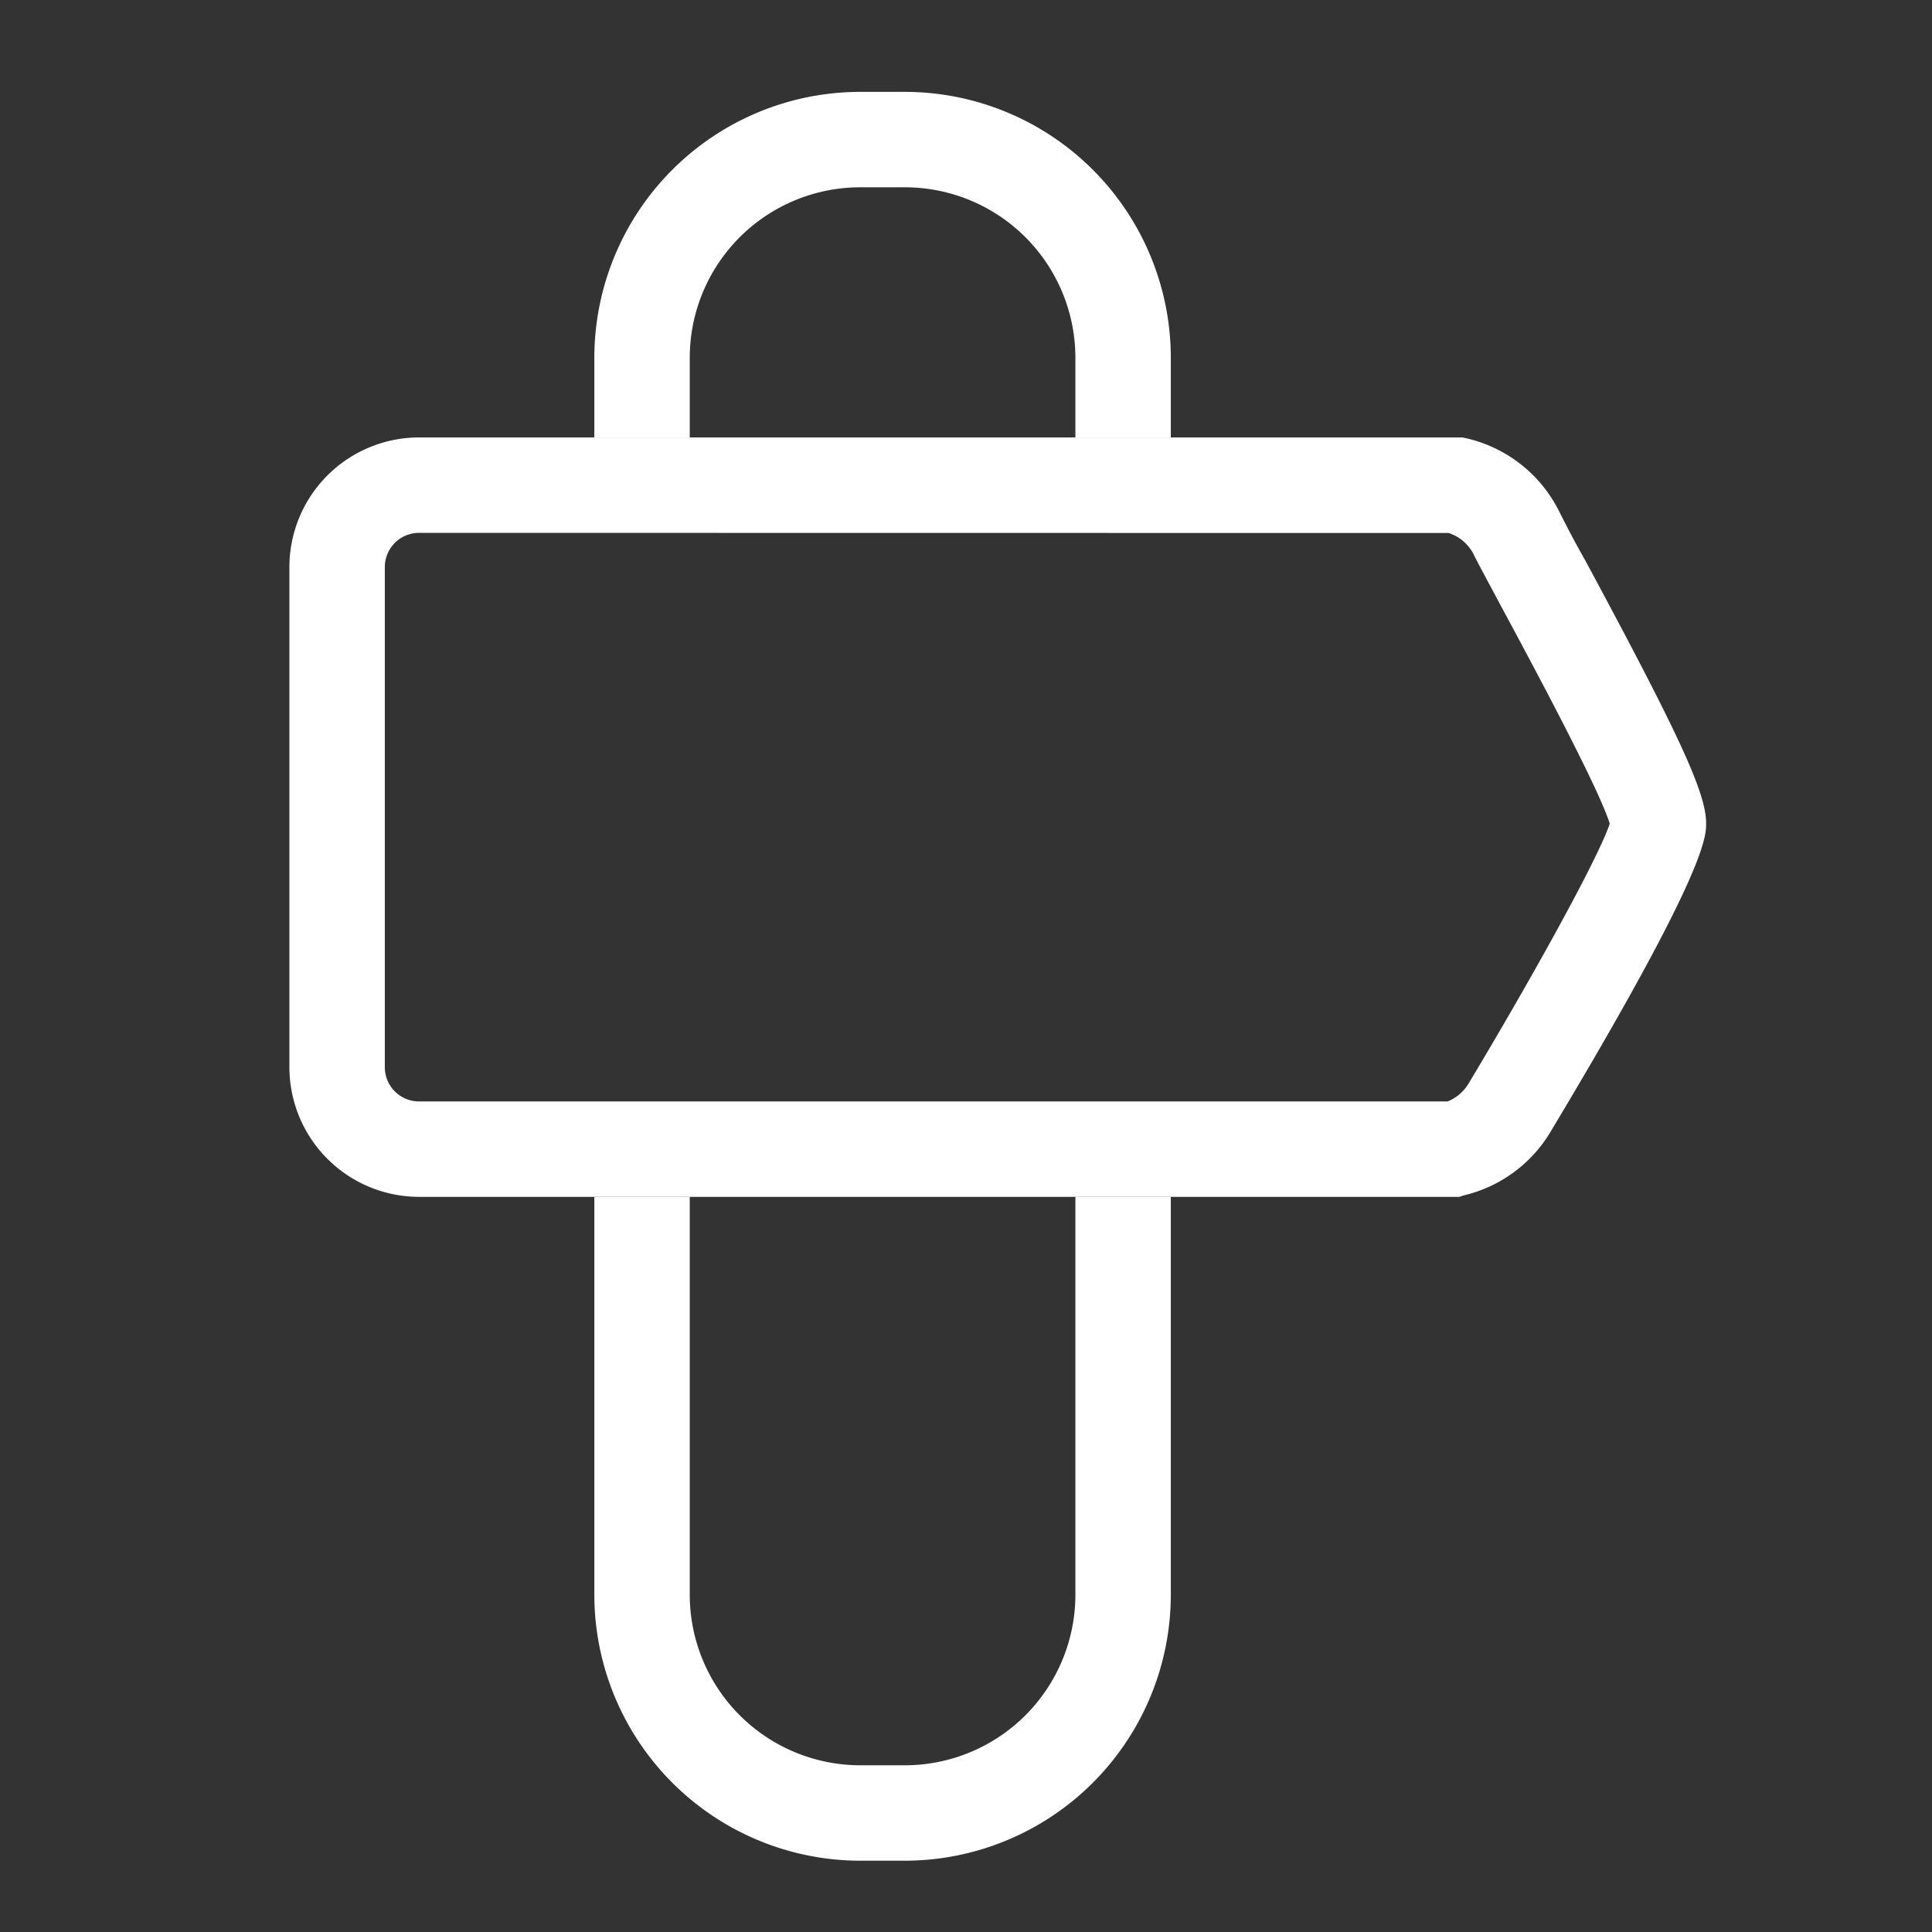
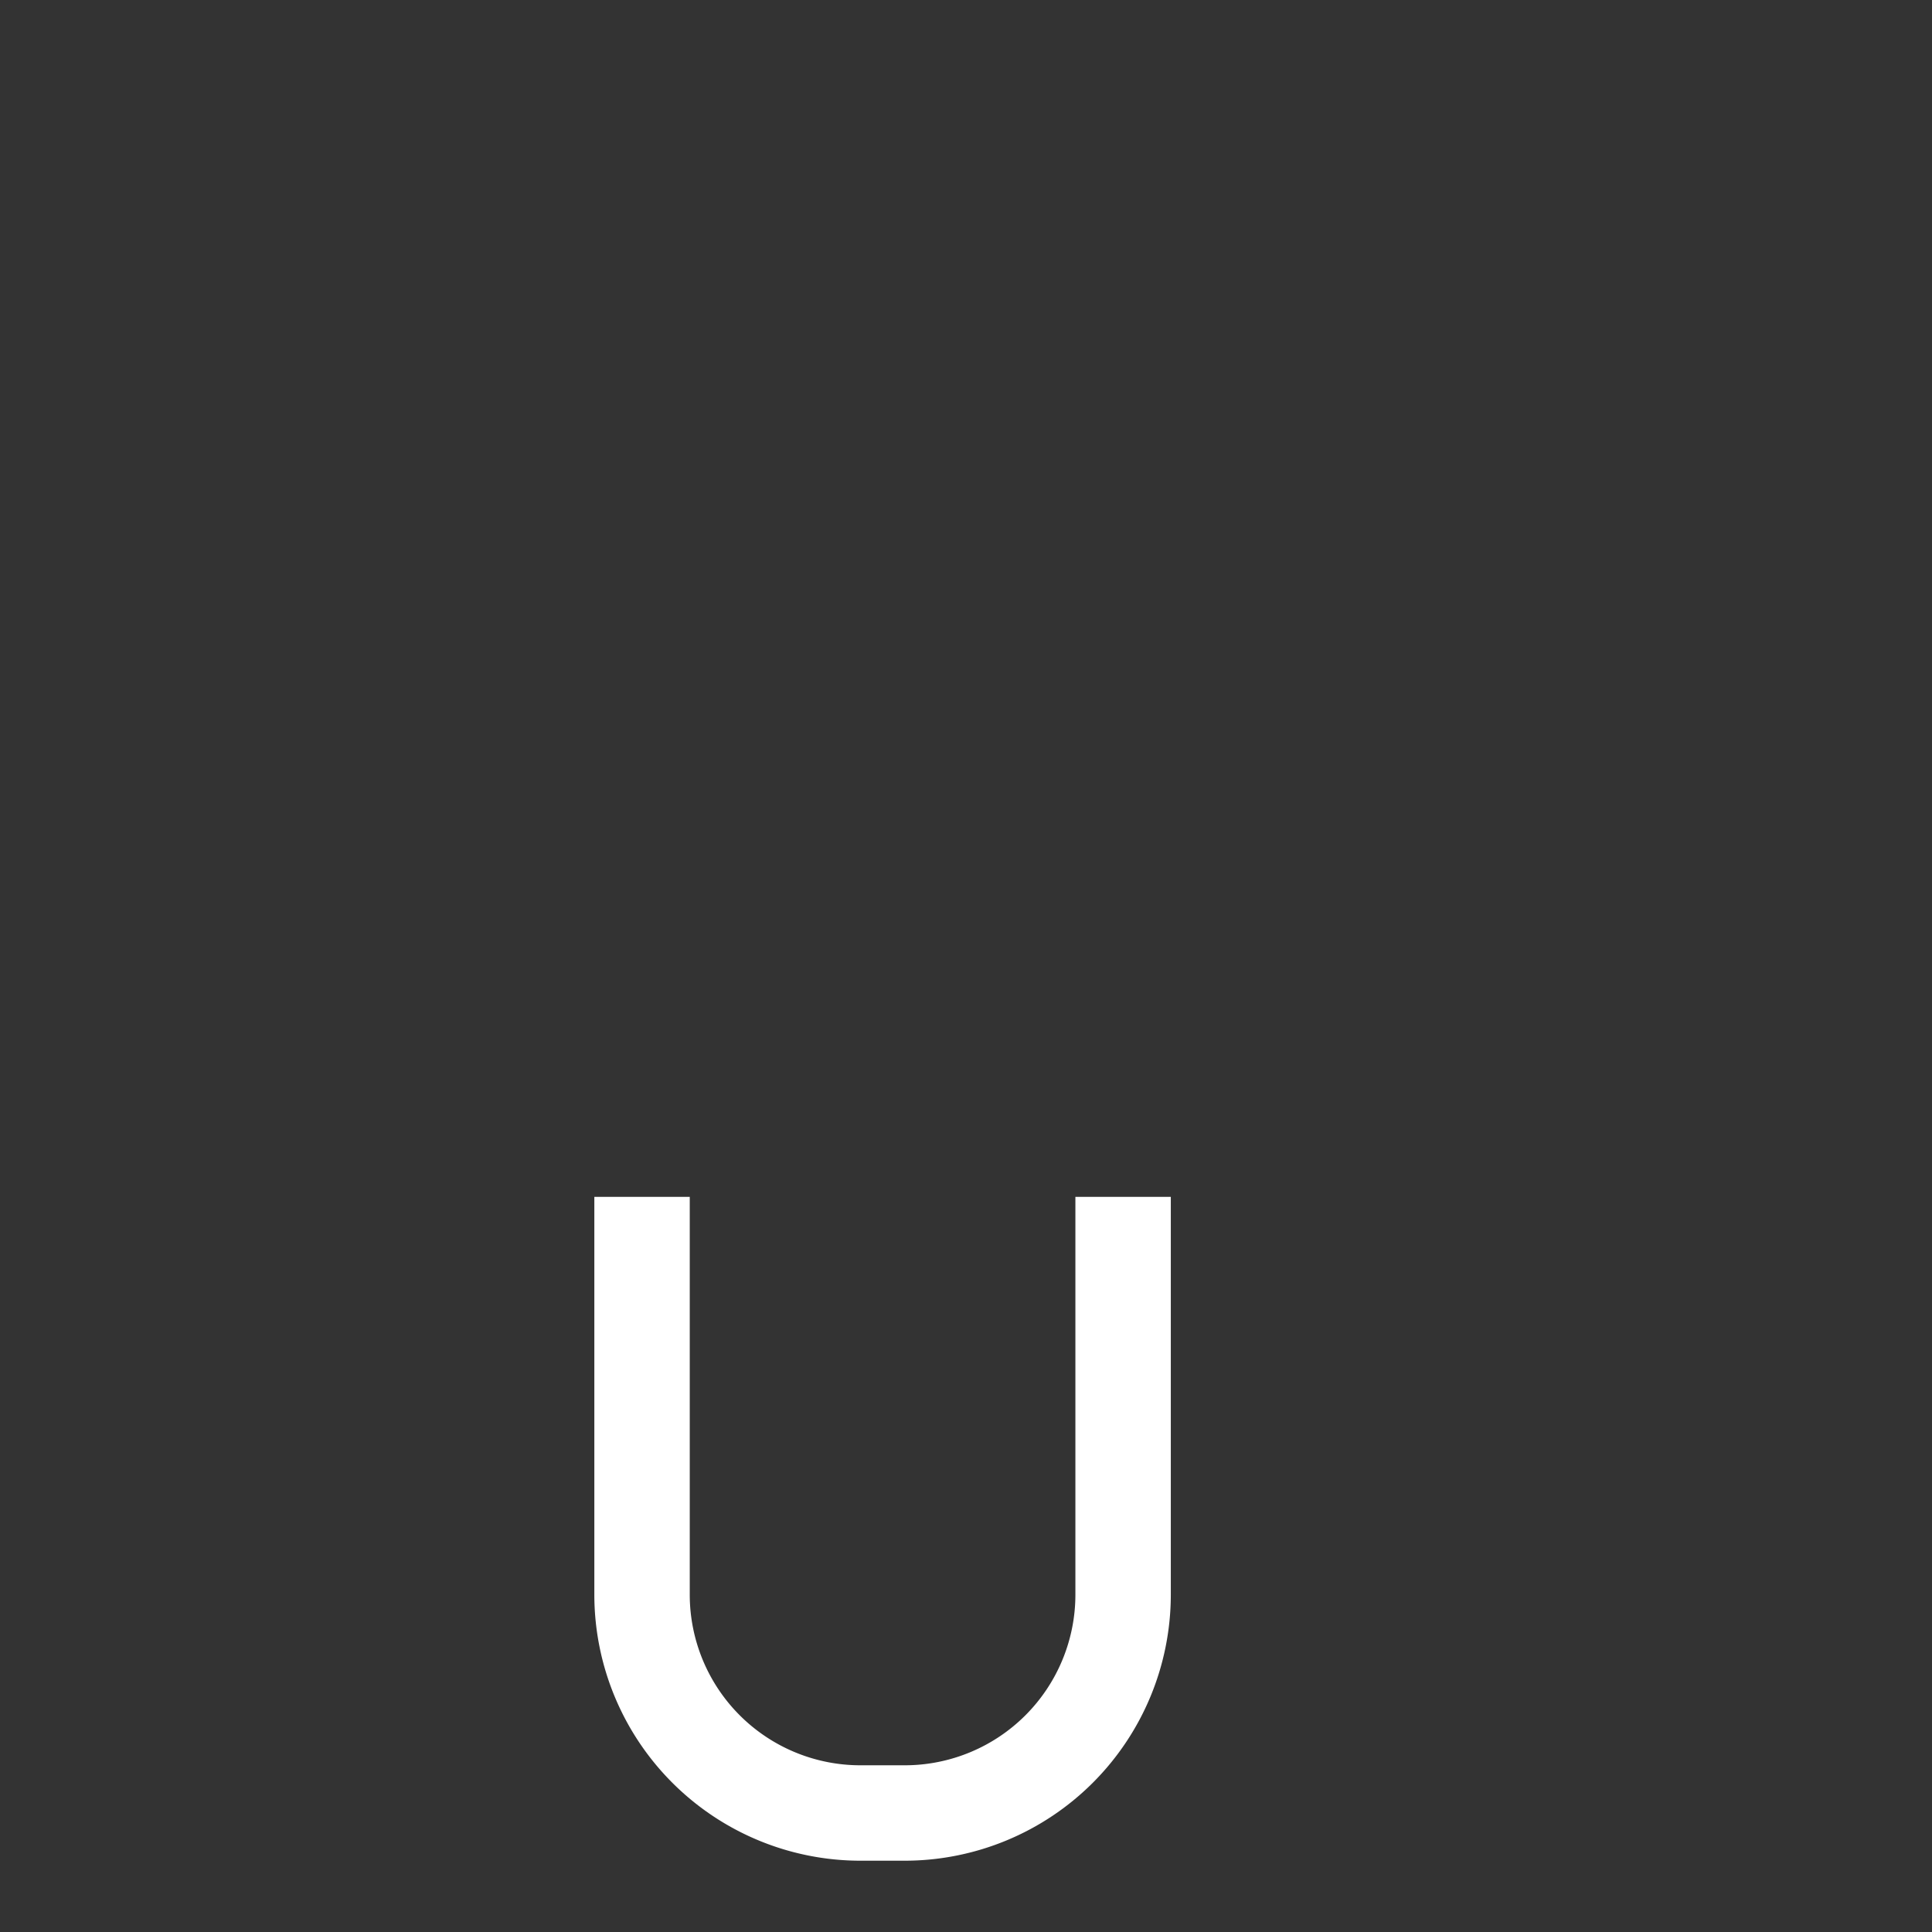
<svg xmlns="http://www.w3.org/2000/svg" viewBox="0 0 141.73 141.73">
  <rect x="0" y="0" width="141.73" height="141.73" fill="#333333" stroke="none" />
  <defs>
    <style>.cls-1{fill:rgba(255,255,255,0);}.cls-2{fill:#fff;}</style>
  </defs>
  <title>ico kontakt</title>
  <g id="bg">
-     <rect class="cls-1" x="-6086.4" y="-573.66" width="9641.56" height="3990.48" />
    <rect class="cls-1" x="-7098.4" y="-573.66" width="9641.56" height="3990.48" />
  </g>
  <g id="Vrstva_1" data-name="Vrstva 1">
    <g id="ico_adresa_1" data-name="ico adresa_1">
-       <path class="cls-2" d="M107.05,87.8H30.73a9.52,9.52,0,0,1-9.5-9.5V41.59a9.52,9.52,0,0,1,9.5-9.5H107l.28,0a10.14,10.14,0,0,1,7.07,5.37c.33.65,1,2,1.91,3.59,7,13,8.9,17.14,8.9,19.35,0,1,0,3.62-11.44,22.67a10.11,10.11,0,0,1-6.33,4.62ZM30.73,39.09a2.51,2.51,0,0,0-2.5,2.5V78.3a2.51,2.51,0,0,0,2.5,2.5H106.2a3.17,3.17,0,0,0,1.52-1.29c4.58-7.62,9.54-16.56,10.37-19.09-.83-2.69-6-12.29-8-16-.92-1.73-1.66-3.09-2-3.78a3.13,3.13,0,0,0-1.82-1.54Z" />
-       <path class="cls-2" d="M50.6,32.09V26.24a12.51,12.51,0,0,1,12.5-12.5h3.29a12.51,12.51,0,0,1,12.5,12.5v5.85h7V26.24a19.52,19.52,0,0,0-19.5-19.5H63.1a19.52,19.52,0,0,0-19.5,19.5v5.85Z" />
      <path class="cls-2" d="M78.89,87.8V117a12.52,12.52,0,0,1-12.5,12.5H63.1A12.52,12.52,0,0,1,50.6,117V87.8h-7V117a19.53,19.53,0,0,0,19.5,19.5h3.29A19.53,19.53,0,0,0,85.89,117V87.8Z" />
    </g>
  </g>
</svg>